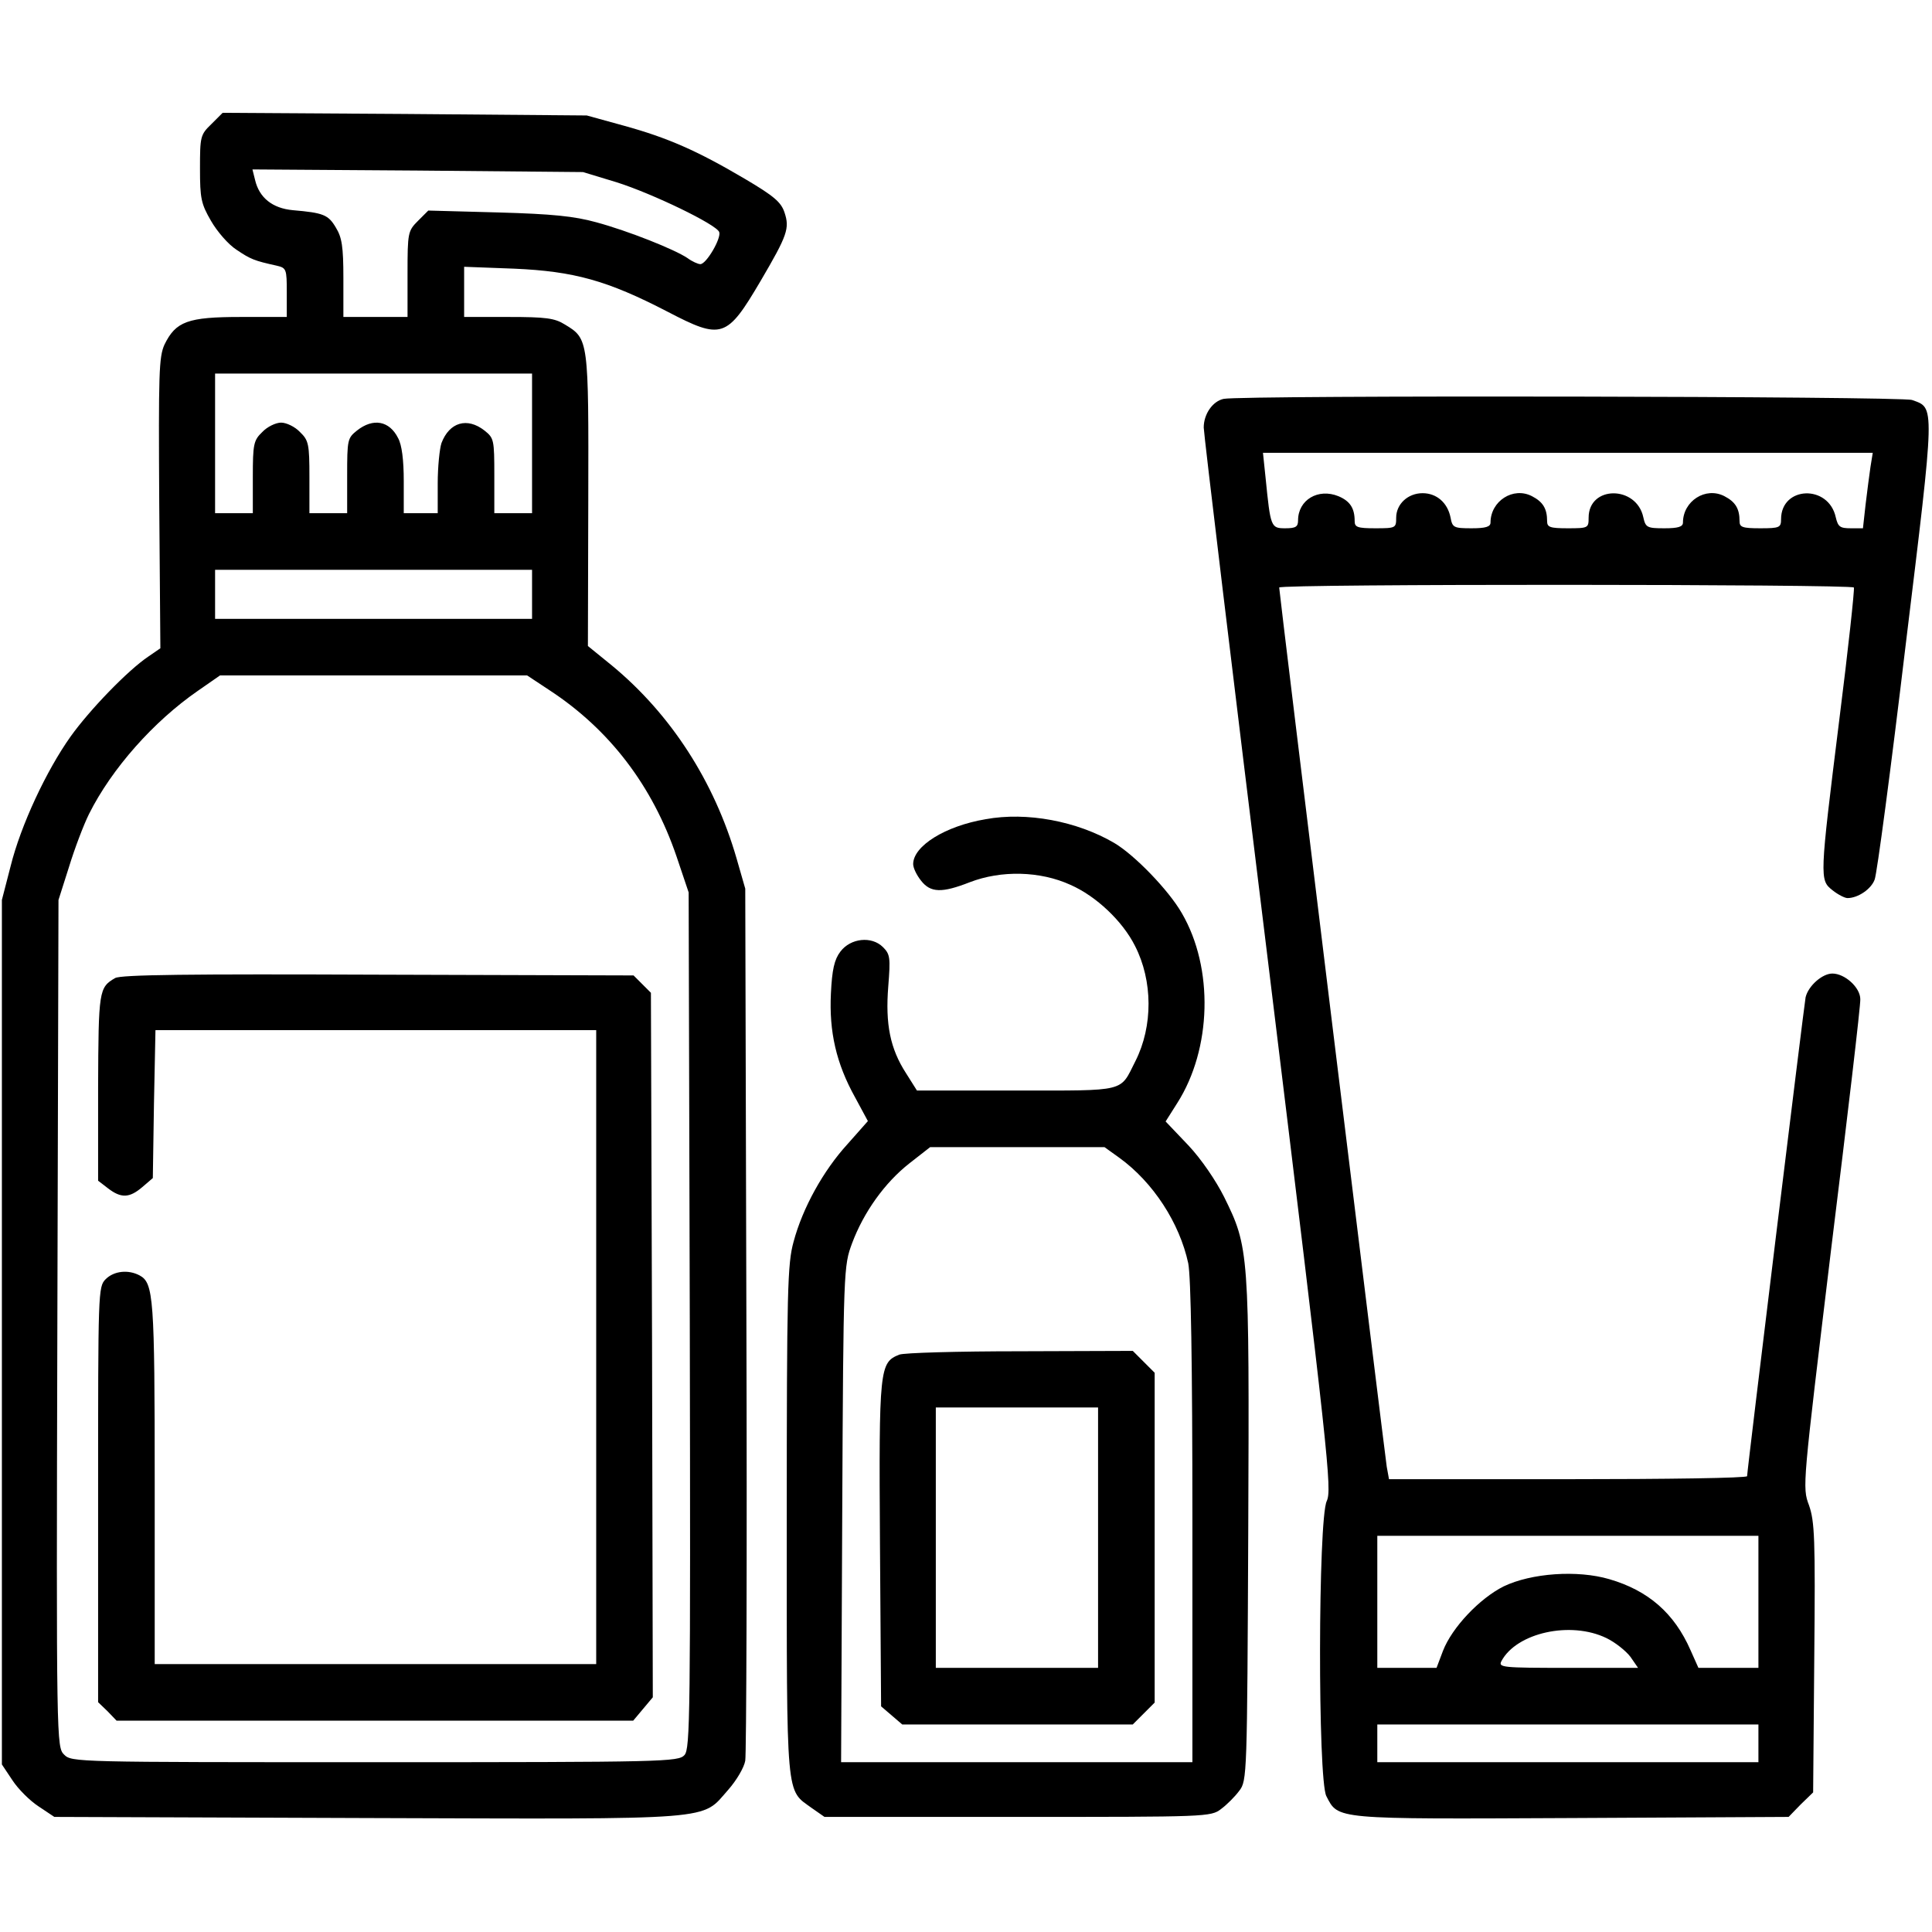
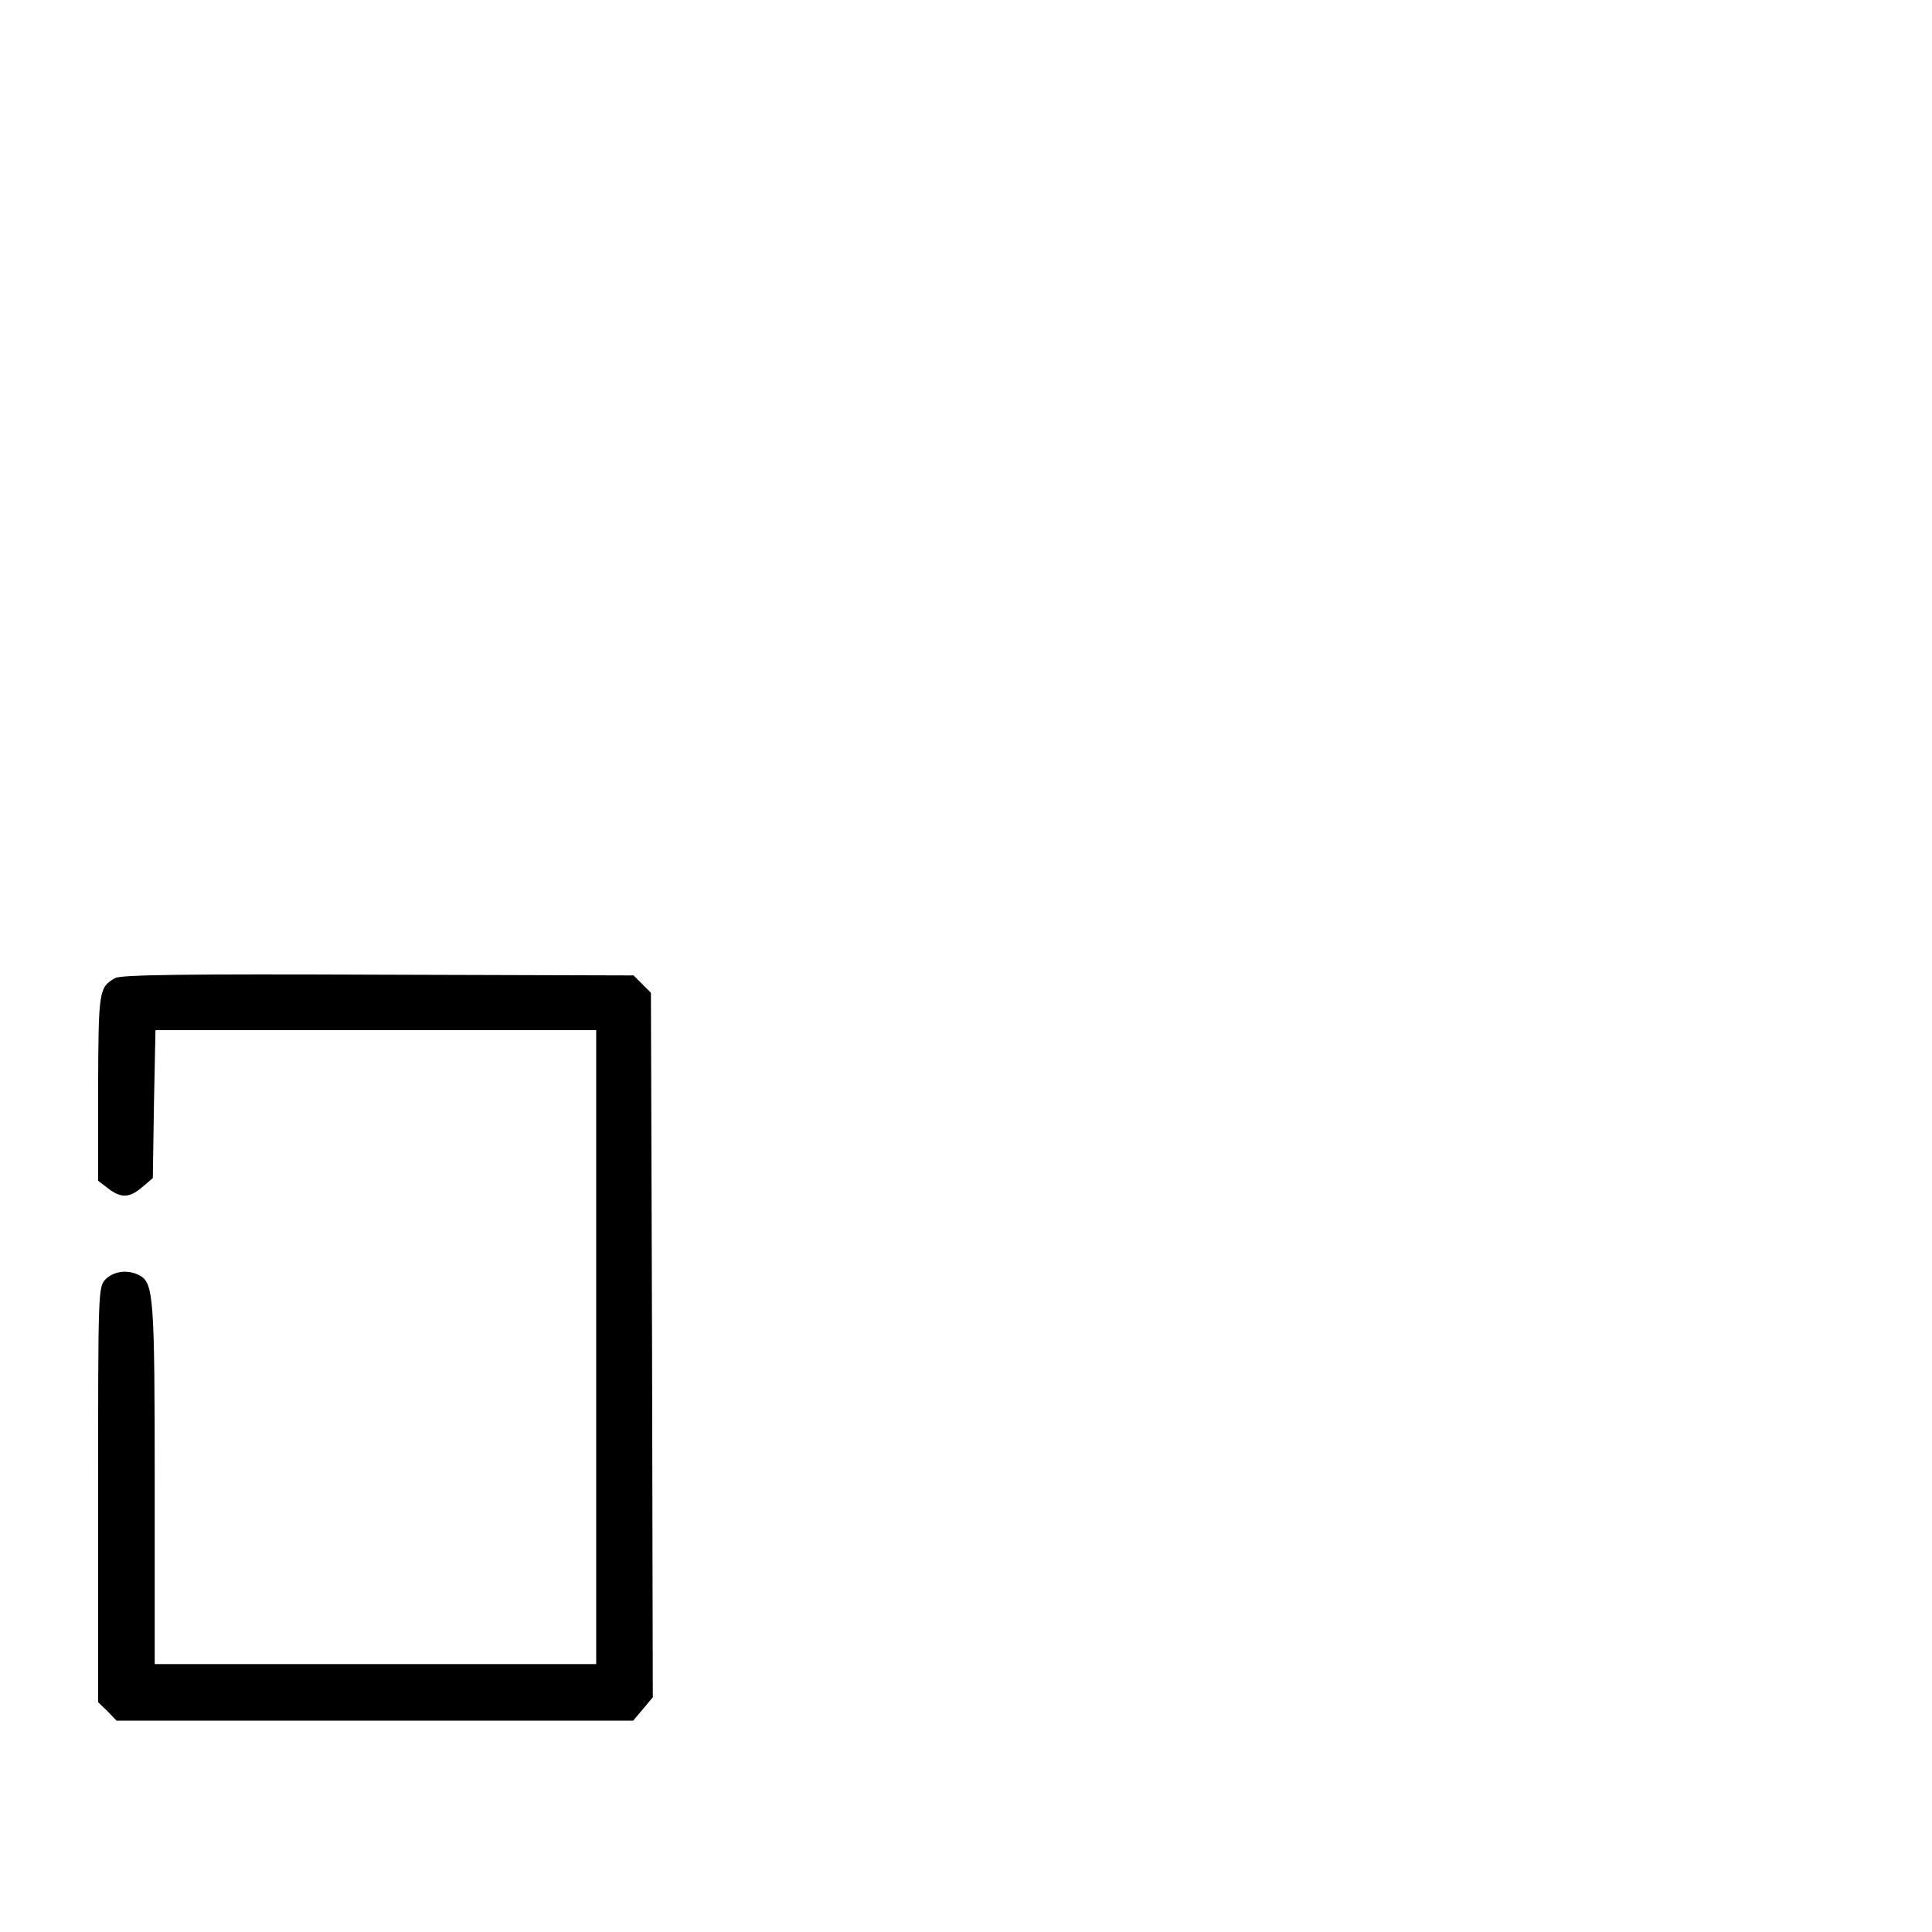
<svg xmlns="http://www.w3.org/2000/svg" version="1.0" width="512pt" height="512pt" viewBox="0 0 512 512" preserveAspectRatio="xMidYMid meet">
  <g transform="translate(0,512) scale(0.1,-0.1)" fill="#000000" stroke="none">
-     <path d="M560 4791 c-29 -28 -30 -33 -30 -118 0 -79 3 -93 29 -138 16 -28 46 -63 68 -77 37 -25 47 -29 106 -42 26 -6 27 -9 27 -71 l0 -65 -122 0 c-141 0 -172 -12 -202 -73 -15 -33 -16 -76 -14 -421 l3 -384 -32 -22 c-55 -37 -156 -142 -206 -212 -64 -90 -132 -235 -159 -344 l-23 -89 0 -1146 0 -1145 28 -42 c15 -23 46 -54 69 -69 l42 -28 830 -3 c939 -3 883 -7 956 75 22 25 42 59 45 77 3 17 5 544 3 1171 l-3 1140 -23 80 c-59 204 -174 382 -330 511 l-64 52 1 386 c1 427 1 428 -62 466 -27 17 -51 20 -149 20 l-118 0 0 66 0 67 133 -5 c158 -7 246 -31 406 -114 144 -75 157 -71 247 82 71 121 77 139 63 181 -9 27 -27 43 -105 89 -127 75 -205 109 -321 141 l-98 27 -483 4 -482 3 -30 -30z m1074 -154 c95 -30 265 -112 272 -132 6 -16 -34 -85 -50 -85 -6 0 -22 7 -34 16 -34 23 -157 72 -242 95 -58 16 -116 22 -260 26 l-185 5 -27 -27 c-27 -27 -28 -31 -28 -141 l0 -114 -85 0 -85 0 0 103 c0 84 -4 108 -20 134 -20 34 -33 39 -114 46 -54 5 -89 33 -100 80 l-7 28 438 -3 438 -4 89 -27z m-224 -692 l0 -185 -50 0 -50 0 0 99 c0 96 -1 100 -26 120 -46 36 -93 22 -114 -33 -5 -15 -10 -63 -10 -107 l0 -79 -45 0 -45 0 0 85 c0 56 -5 96 -15 114 -23 46 -66 54 -109 20 -25 -20 -26 -24 -26 -120 l0 -99 -50 0 -50 0 0 95 c0 88 -2 98 -25 120 -13 14 -36 25 -50 25 -14 0 -37 -11 -50 -25 -23 -22 -25 -32 -25 -120 l0 -95 -50 0 -50 0 0 185 0 185 420 0 420 0 0 -185z m0 -400 l0 -65 -420 0 -420 0 0 65 0 65 420 0 420 0 0 -65z m46 -254 c159 -104 273 -253 337 -441 l32 -95 3 -1134 c2 -1050 1 -1135 -14 -1152 -16 -18 -51 -19 -821 -19 -793 0 -803 0 -823 20 -20 20 -21 27 -18 1143 l3 1122 28 88 c15 49 39 112 53 140 60 120 171 245 288 326 l59 41 407 0 407 0 59 -39z" />
    <path d="M305 2528 c-43 -25 -44 -33 -45 -290 l0 -247 26 -20 c35 -27 57 -26 91 3 l28 24 3 196 4 196 584 0 584 0 0 -840 0 -840 -585 0 -585 0 0 479 c0 493 -3 531 -40 551 -30 16 -68 12 -90 -10 -20 -20 -20 -33 -20 -570 l0 -551 25 -24 24 -25 685 0 684 0 26 31 26 31 -2 934 -3 933 -23 23 -23 23 -677 2 c-499 2 -682 0 -697 -9z" />
-     <path d="M3243 4063 c-29 -6 -53 -40 -53 -76 0 -16 77 -655 171 -1420 161 -1317 169 -1394 155 -1425 -23 -48 -24 -738 -1 -782 32 -62 18 -61 650 -58 l575 3 32 33 33 32 3 357 c3 317 1 361 -14 404 -18 48 -17 50 59 681 43 348 78 645 77 660 0 31 -41 68 -74 68 -27 0 -64 -33 -71 -63 -4 -21 -155 -1254 -155 -1269 0 -5 -214 -8 -475 -8 l-474 0 -6 33 c-5 32 -285 2317 -285 2330 0 10 1518 9 1523 0 2 -5 -15 -163 -39 -353 -52 -418 -52 -422 -18 -449 15 -12 33 -21 40 -21 28 0 63 24 72 49 6 14 43 293 82 620 79 648 78 629 17 651 -29 10 -1772 13 -1824 3z m1714 -180 c-3 -21 -9 -66 -13 -100 l-7 -63 -32 0 c-29 0 -34 4 -40 29 -19 88 -145 83 -145 -5 0 -22 -4 -24 -55 -24 -48 0 -55 3 -55 19 0 33 -11 51 -40 66 -50 26 -110 -13 -110 -70 0 -11 -13 -15 -49 -15 -46 0 -50 2 -56 29 -18 85 -145 85 -145 -1 0 -27 -1 -28 -55 -28 -48 0 -55 3 -55 19 0 33 -11 51 -40 66 -50 26 -110 -13 -110 -70 0 -11 -13 -15 -50 -15 -48 0 -51 2 -56 29 -8 39 -37 64 -74 64 -39 0 -70 -29 -70 -65 0 -27 -1 -28 -55 -28 -48 0 -55 3 -55 19 0 34 -12 53 -43 66 -54 22 -107 -10 -107 -64 0 -17 -6 -21 -34 -21 -38 0 -39 3 -52 133 l-7 67 808 0 808 0 -6 -37z m-297 -3008 l0 -175 -80 0 -79 0 -21 47 c-43 98 -112 158 -215 188 -85 25 -207 16 -280 -19 -64 -32 -137 -109 -161 -171 l-17 -45 -78 0 -79 0 0 175 0 175 505 0 505 0 0 -175z m-403 -96 c23 -11 52 -34 64 -50 l20 -29 -186 0 c-174 0 -185 1 -176 18 40 75 183 107 278 61z m403 -279 l0 -50 -505 0 -505 0 0 50 0 50 505 0 505 0 0 -50z" />
-     <path d="M2612 2949 c-107 -18 -192 -71 -192 -119 0 -10 9 -29 21 -44 25 -32 55 -33 129 -4 83 32 186 30 267 -7 68 -30 138 -96 171 -162 47 -92 48 -212 1 -305 -42 -83 -20 -78 -316 -78 l-263 0 -29 46 c-42 65 -55 130 -47 230 6 76 5 85 -14 104 -30 30 -86 24 -113 -12 -16 -21 -22 -48 -25 -111 -5 -101 14 -185 64 -275 l34 -63 -54 -61 c-64 -70 -119 -169 -143 -259 -16 -58 -18 -125 -18 -739 0 -750 -3 -711 67 -762 l33 -23 512 0 c501 0 512 0 539 21 15 11 37 33 48 48 21 27 21 39 24 691 3 741 2 749 -64 883 -21 42 -60 100 -95 137 l-60 63 31 49 c91 143 97 357 12 503 -35 61 -125 154 -179 186 -99 58 -232 83 -341 63z m354 -897 c90 -65 160 -173 183 -280 7 -36 11 -259 11 -687 l0 -635 -465 0 -466 0 3 658 c3 653 4 657 26 717 31 83 87 161 152 212 l55 43 231 0 231 0 39 -28z" />
-     <path d="M2383 1530 c-52 -21 -54 -35 -51 -501 l3 -431 28 -24 28 -24 305 0 306 0 29 29 29 29 0 437 0 437 -29 29 -29 29 -299 -1 c-164 0 -308 -4 -320 -9z m527 -485 l0 -345 -215 0 -215 0 0 345 0 345 215 0 215 0 0 -345z" />
  </g>
</svg>